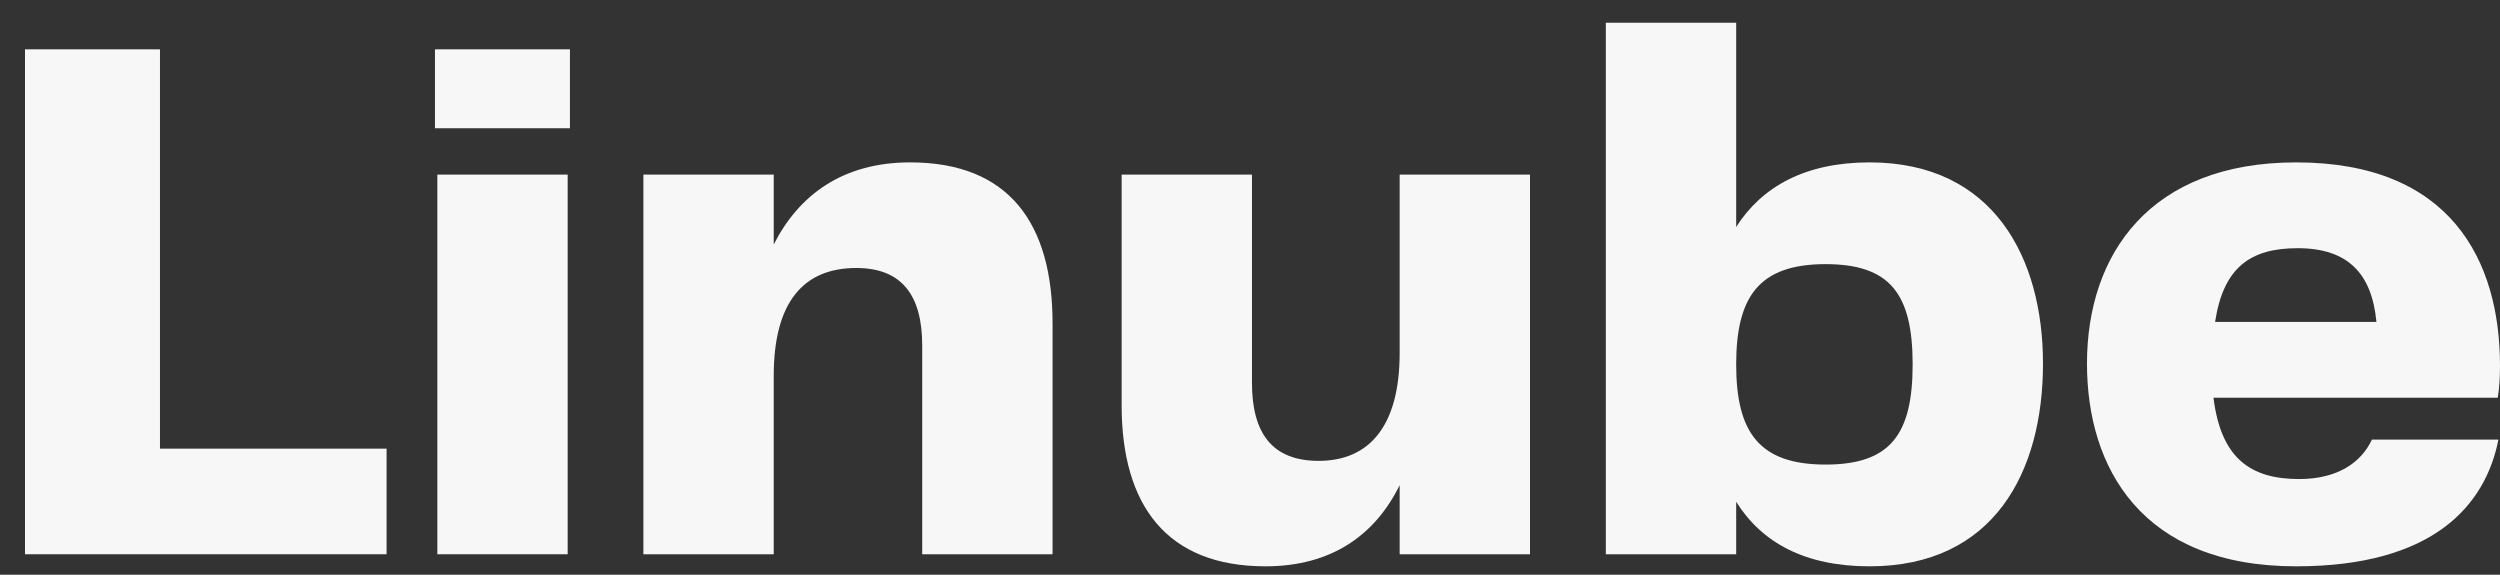
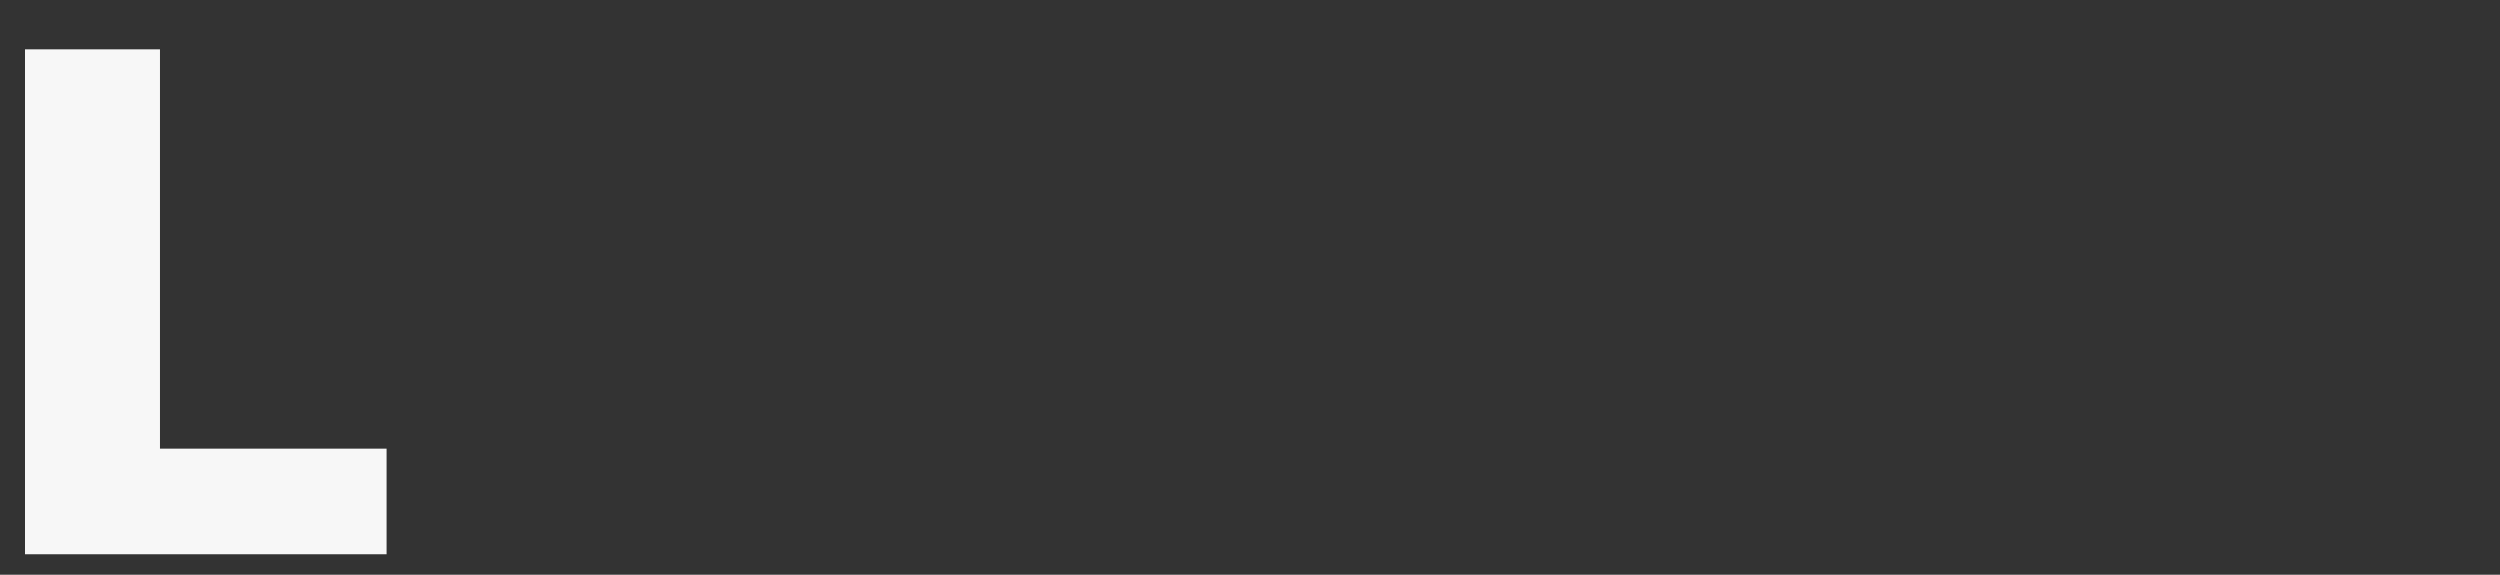
<svg xmlns="http://www.w3.org/2000/svg" width="87" height="20" viewBox="0 0 87 20" fill="none">
  <rect x="0" y="0" width="87" height="20" fill="#333333" stroke="none" />
  <path d="M5.567 1.717H0.87V19.288H13.453V15.613H5.567V1.717Z" fill="#F7F7F7" />
-   <path d="M19.834 4.463V1.717H15.137V4.463H19.834ZM19.755 19.288V6.076H15.22V19.288H19.755Z" fill="#F7F7F7" />
-   <path d="M31.673 5.651C29.325 5.651 27.798 6.788 26.926 8.508V6.076H22.39V19.288H26.926V13.075C26.926 10.486 27.982 9.326 29.8 9.326C31.383 9.326 32.093 10.278 32.093 12.021V19.288H36.629V11.254C36.629 7.791 35.129 5.651 31.673 5.651Z" fill="#F7F7F7" />
-   <path d="M39.033 14.106C39.033 17.568 40.588 19.708 44.039 19.708C46.36 19.708 47.864 18.599 48.708 16.884V19.288H53.244V6.076H48.708V12.284C48.708 14.822 47.656 16.038 45.889 16.038C44.279 16.038 43.568 15.086 43.568 13.315V6.076H39.033V14.106Z" fill="#F7F7F7" />
-   <path d="M65.06 5.651C62.818 5.651 61.314 6.497 60.419 7.897V0.792H55.883V19.288H60.419V17.462C61.314 18.89 62.818 19.708 65.06 19.708C69.384 19.708 71.096 16.431 71.096 12.654C71.096 8.984 69.384 5.651 65.06 5.651ZM63.529 16.167C61.208 16.167 60.419 15.03 60.419 12.682C60.419 10.329 61.208 9.192 63.529 9.192C65.771 9.192 66.56 10.223 66.56 12.682C66.56 15.136 65.771 16.167 63.529 16.167Z" fill="#F7F7F7" />
-   <path d="M80.01 16.671C78.321 16.671 77.292 15.955 77.029 13.842H86.922C86.972 13.551 87 13.158 87 12.733C87 9.062 85.284 5.651 79.904 5.651C74.842 5.651 72.627 8.822 72.627 12.654C72.627 16.274 74.524 19.708 79.904 19.708C84.702 19.708 86.497 17.568 86.945 15.298H82.543C82.174 16.089 81.357 16.671 80.01 16.671ZM79.959 8.637C81.726 8.637 82.543 9.539 82.7 11.203H77.085C77.375 9.298 78.321 8.637 79.959 8.637Z" fill="#F7F7F7" />
</svg>